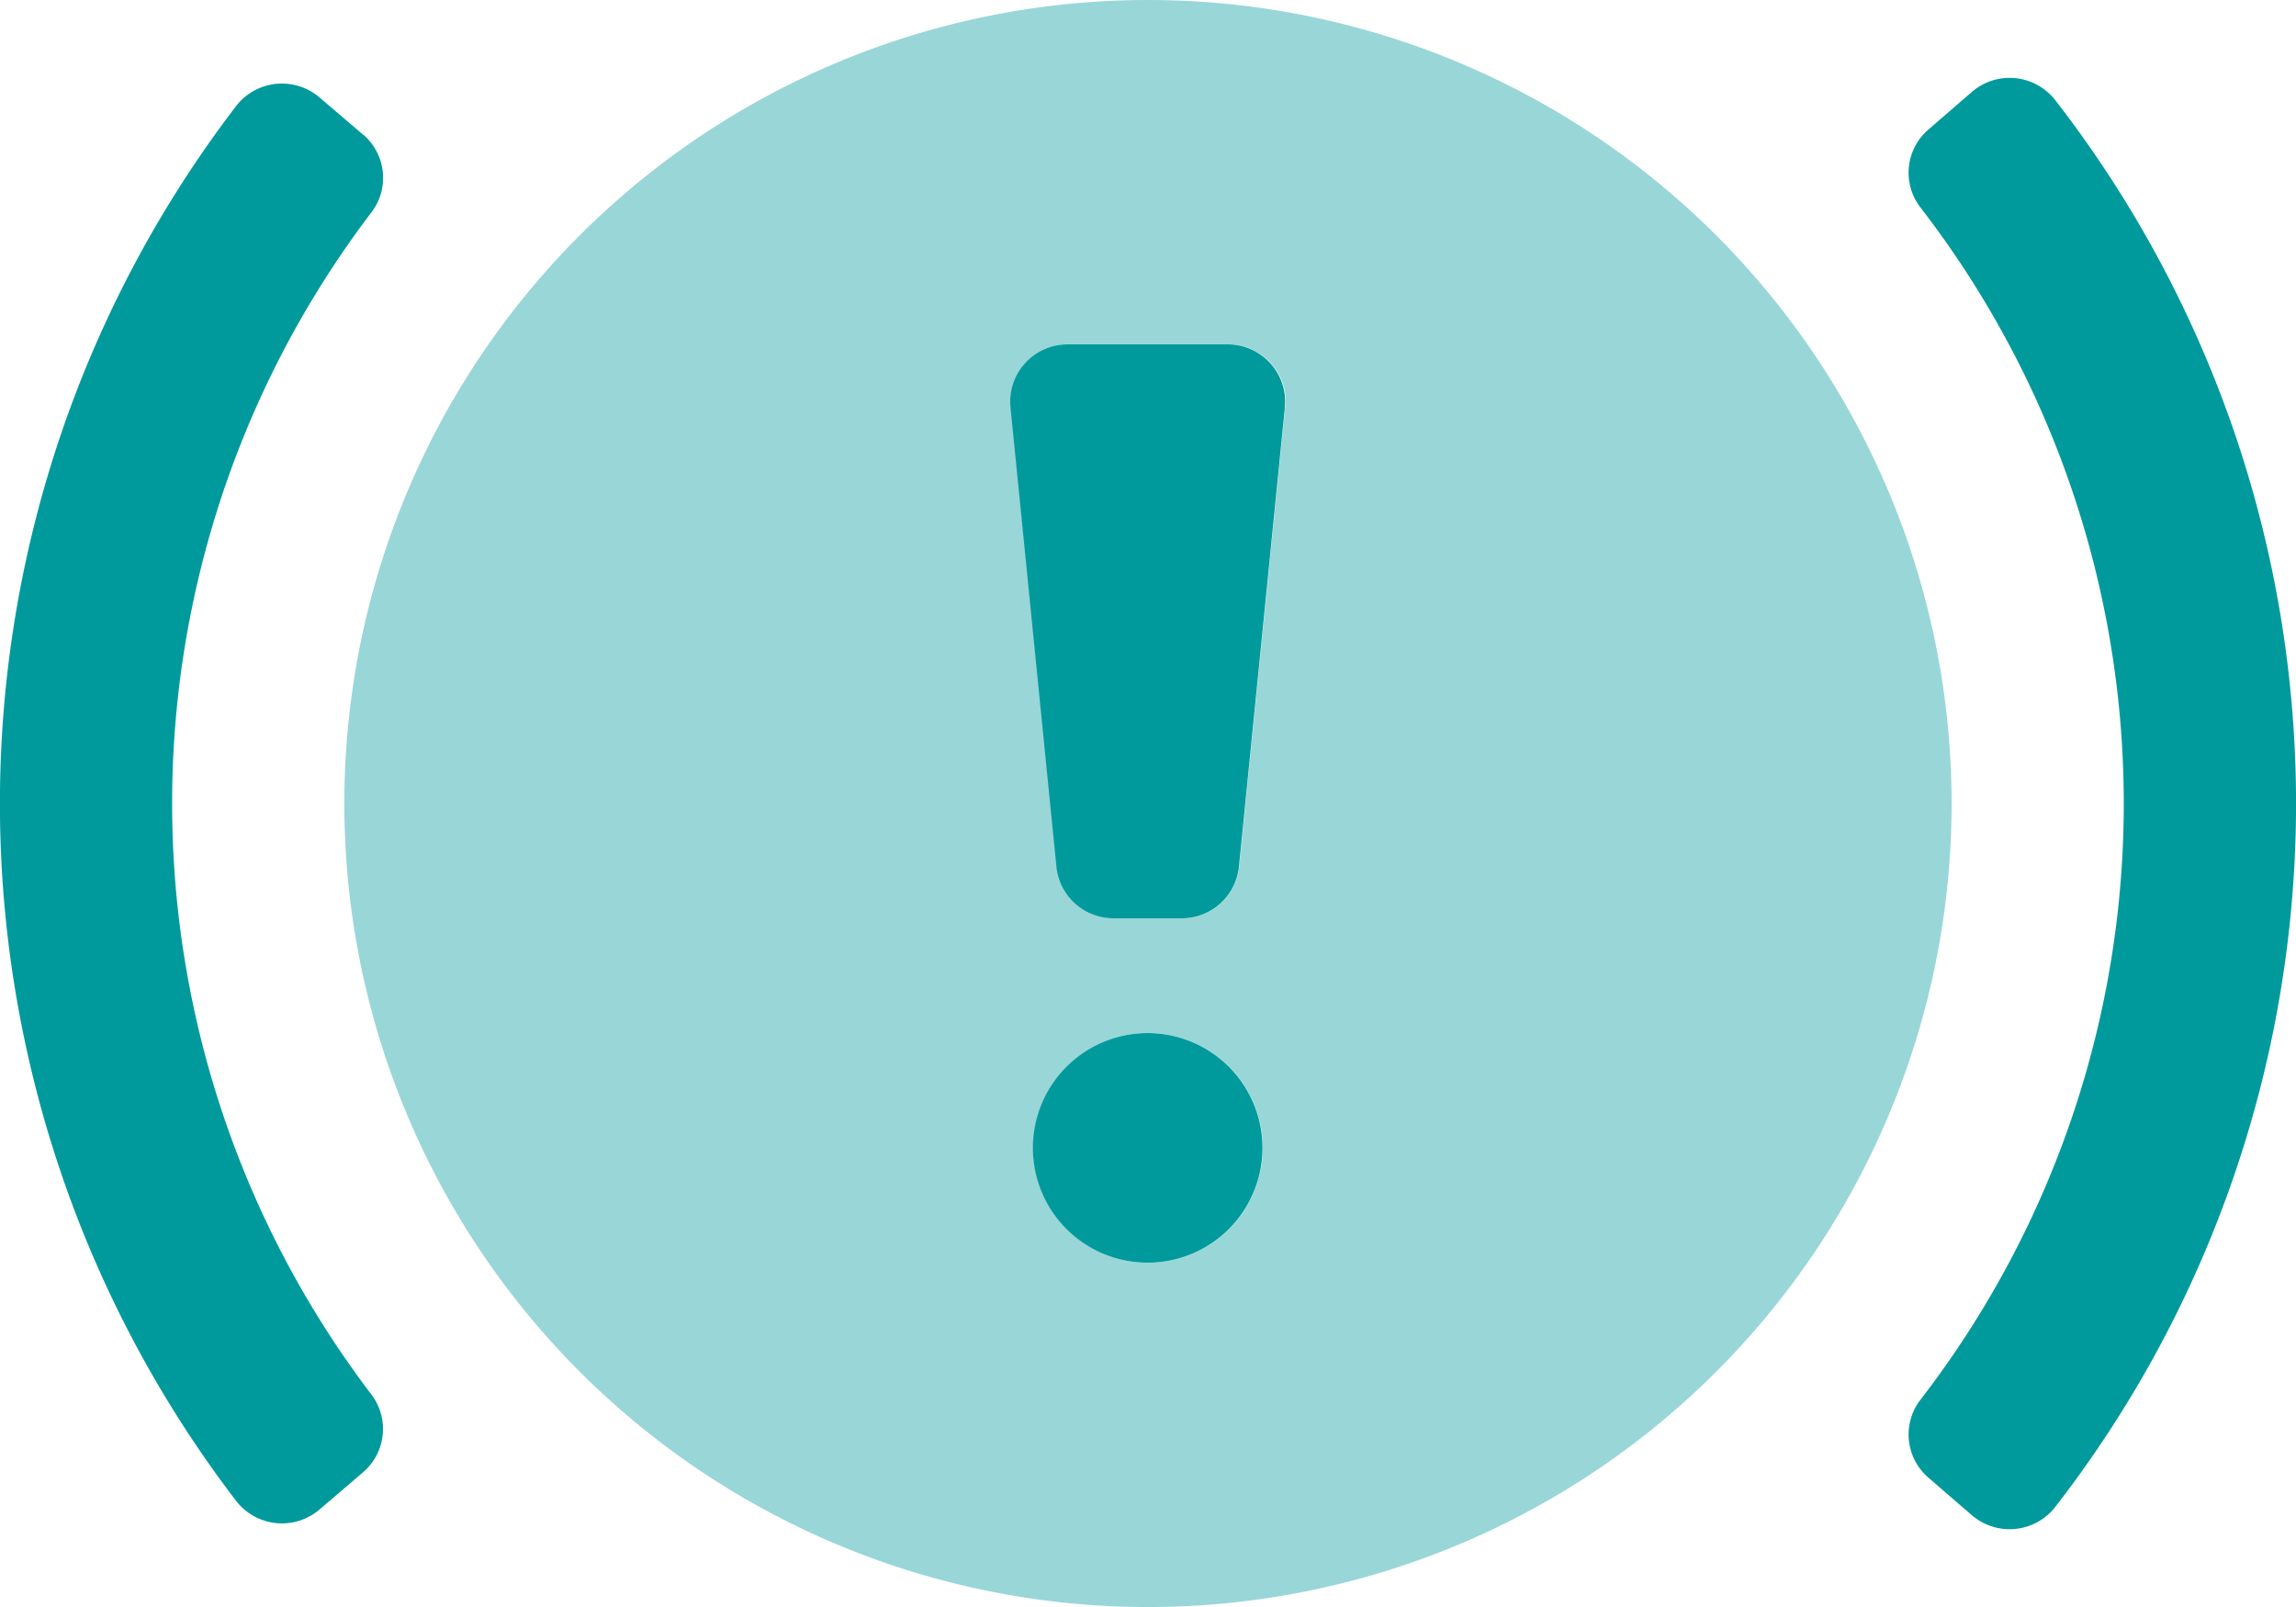
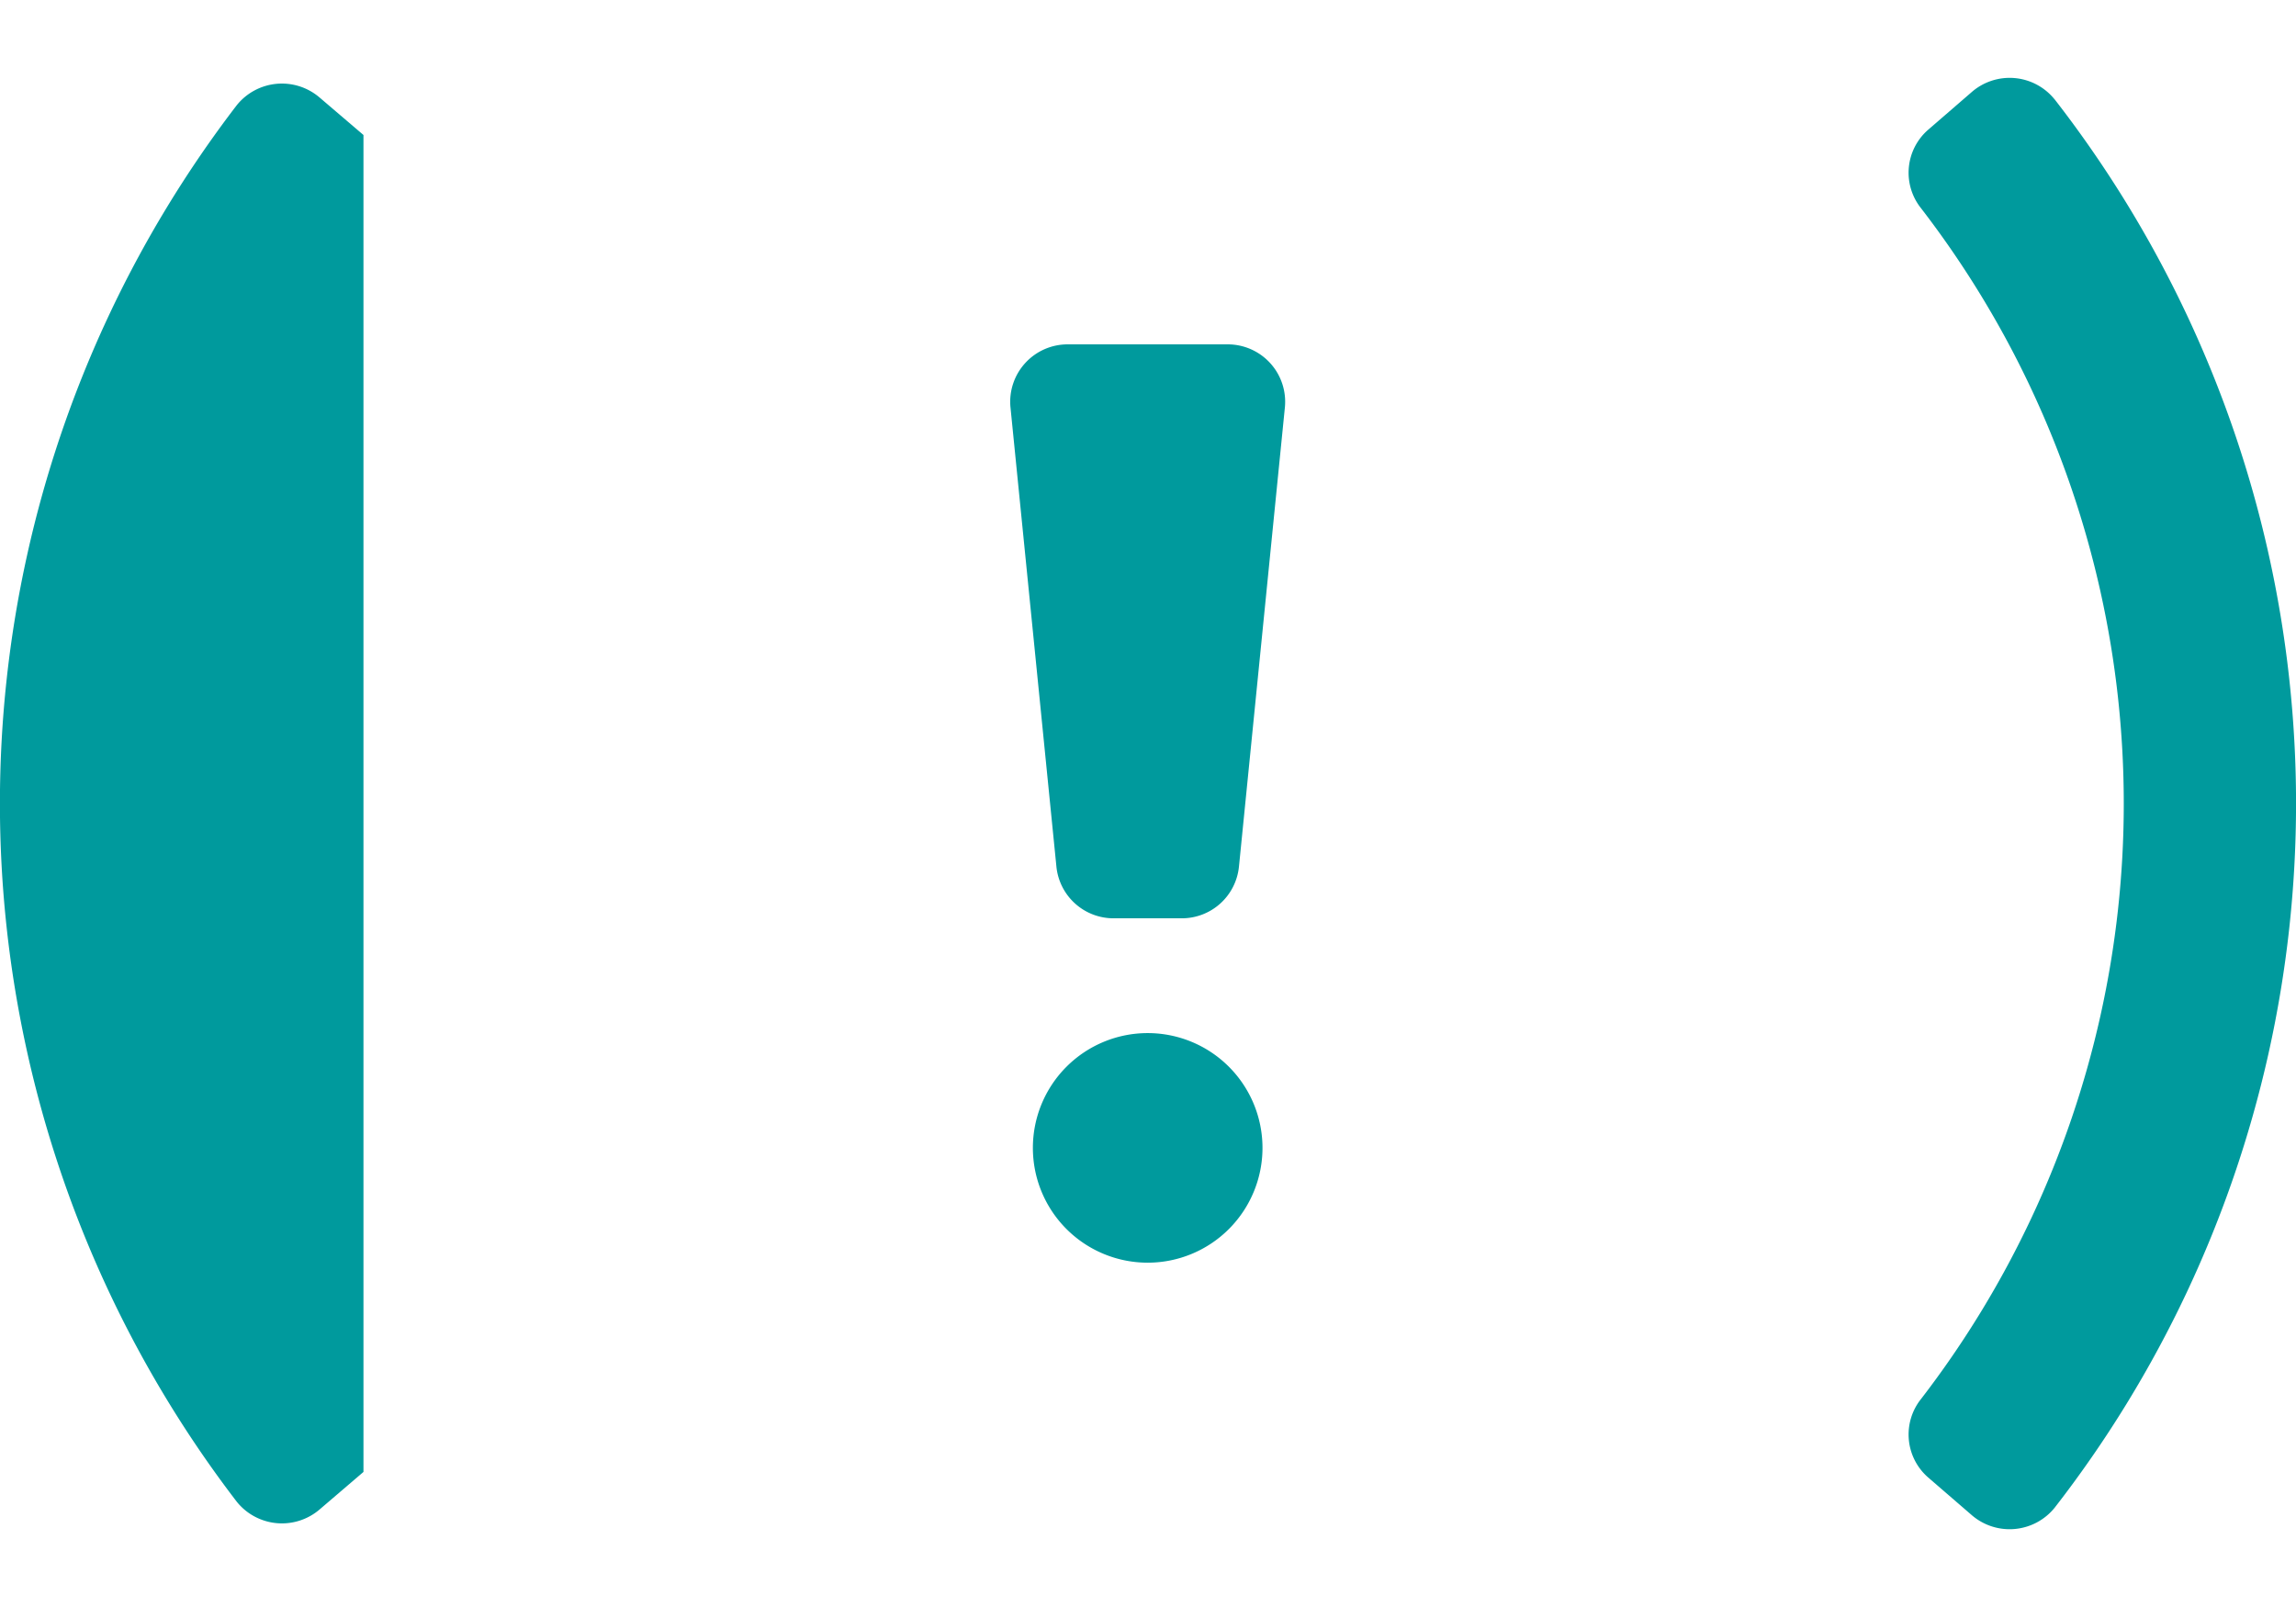
<svg xmlns="http://www.w3.org/2000/svg" width="39.999" height="28" viewBox="0 0 39.999 28">
  <defs>
    <style>.a,.b{fill:#009a9d;}.a{opacity:0.4;}</style>
  </defs>
-   <path class="a" d="M110,32a14,14,0,1,0,14,14A14,14,0,0,0,110,32Zm0,22a2,2,0,1,1,2-2A2,2,0,0,1,110,54Zm2.39-14.9-.8,8a1,1,0,0,1-.995.9h-1.187a1,1,0,0,1-.995-.9l-.8-8a1,1,0,0,1,.993-1.1h2.79a1,1,0,0,1,1,1.1Z" transform="translate(-90.001 -32)" />
-   <path class="b" d="M6.343,54.706l-.762-.651a1.009,1.009,0,0,0-1.447.134,20,20,0,0,0,0,24.328,1.009,1.009,0,0,0,1.447.135L6.343,78a.993.993,0,0,0,.125-1.366,17.011,17.011,0,0,1,0-20.562.992.992,0,0,0-.124-1.368Zm29.462-.62a1.006,1.006,0,0,0-1.448-.125l-.759.657a.992.992,0,0,0-.118,1.367,17,17,0,0,1,0,20.741.992.992,0,0,0,.118,1.367l.759.656a1.009,1.009,0,0,0,1.448-.125A20,20,0,0,0,35.806,54.086Zm-14.4,4.268h-2.79a1,1,0,0,0-1,1.1l.8,8a1,1,0,0,0,1,.9H20.6a1,1,0,0,0,.995-.9l.8-8a1,1,0,0,0-.993-1.1Zm-1.4,12a2,2,0,1,0,2,2A2,2,0,0,0,20.01,70.354Z" transform="translate(-0.011 -52.354)" />
+   <path class="b" d="M6.343,54.706l-.762-.651a1.009,1.009,0,0,0-1.447.134,20,20,0,0,0,0,24.328,1.009,1.009,0,0,0,1.447.135L6.343,78Zm29.462-.62a1.006,1.006,0,0,0-1.448-.125l-.759.657a.992.992,0,0,0-.118,1.367,17,17,0,0,1,0,20.741.992.992,0,0,0,.118,1.367l.759.656a1.009,1.009,0,0,0,1.448-.125A20,20,0,0,0,35.806,54.086Zm-14.4,4.268h-2.79a1,1,0,0,0-1,1.1l.8,8a1,1,0,0,0,1,.9H20.6a1,1,0,0,0,.995-.9l.8-8a1,1,0,0,0-.993-1.1Zm-1.4,12a2,2,0,1,0,2,2A2,2,0,0,0,20.01,70.354Z" transform="translate(-0.011 -52.354)" />
</svg>